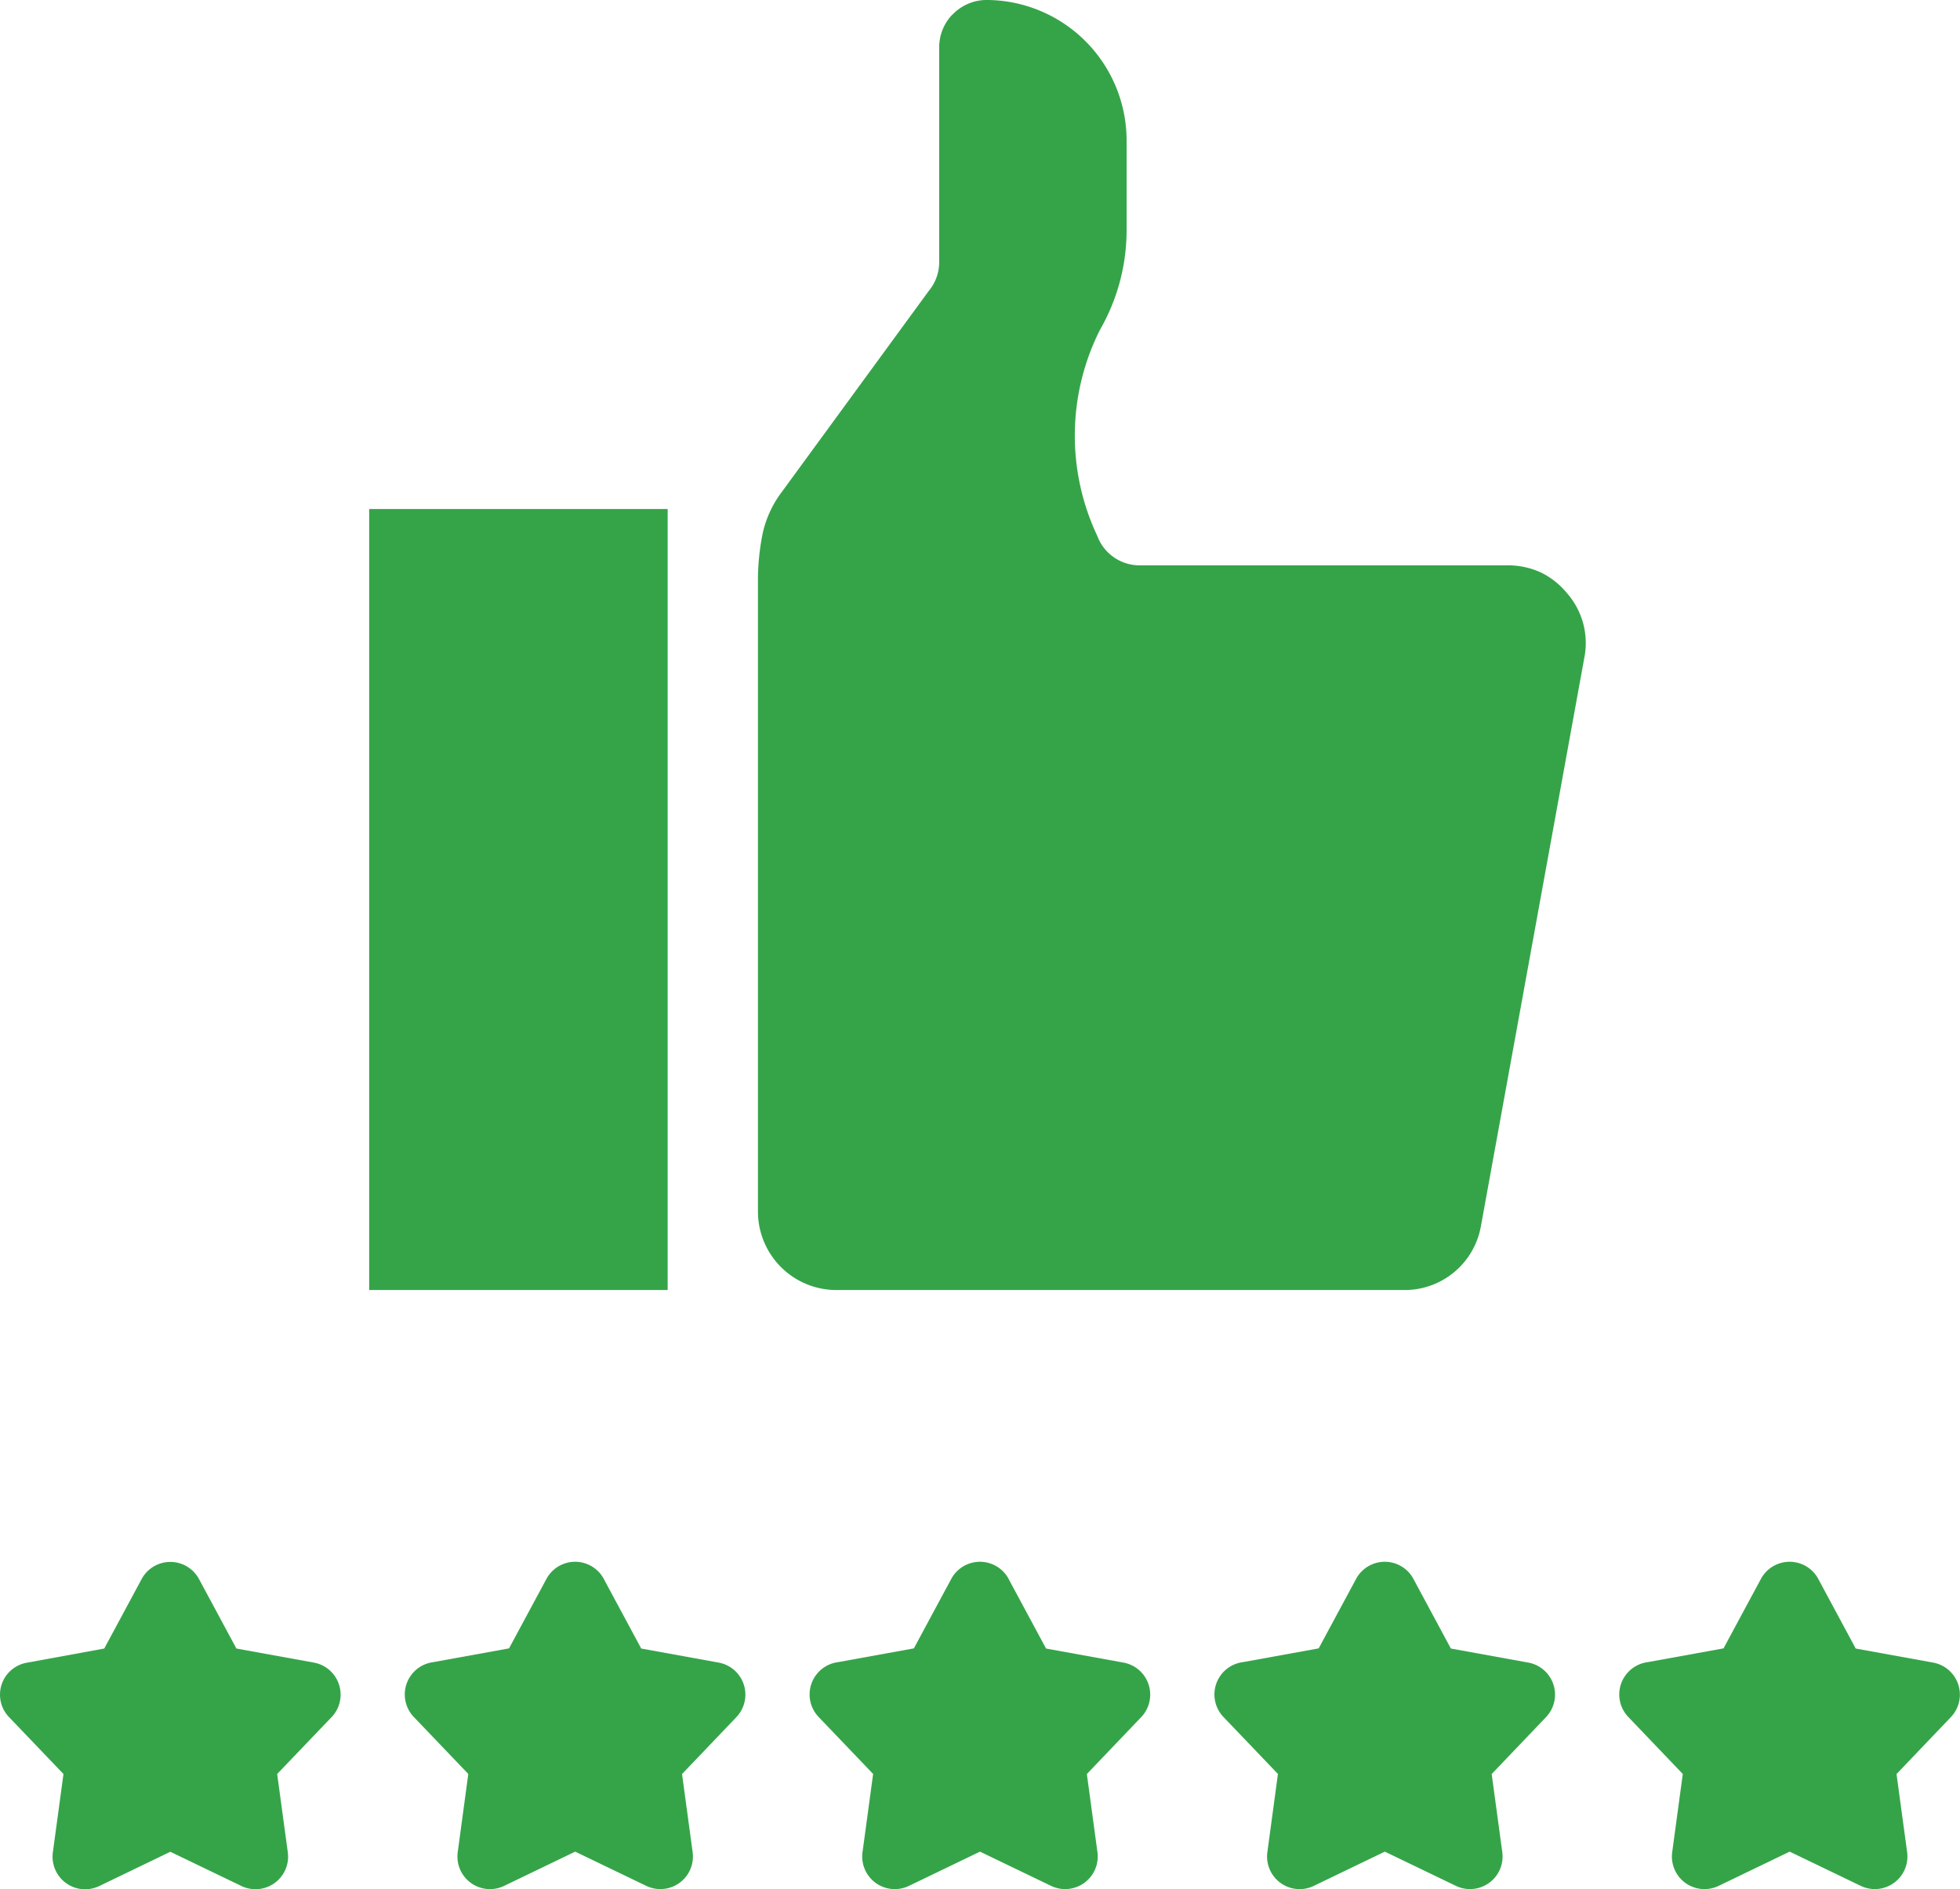
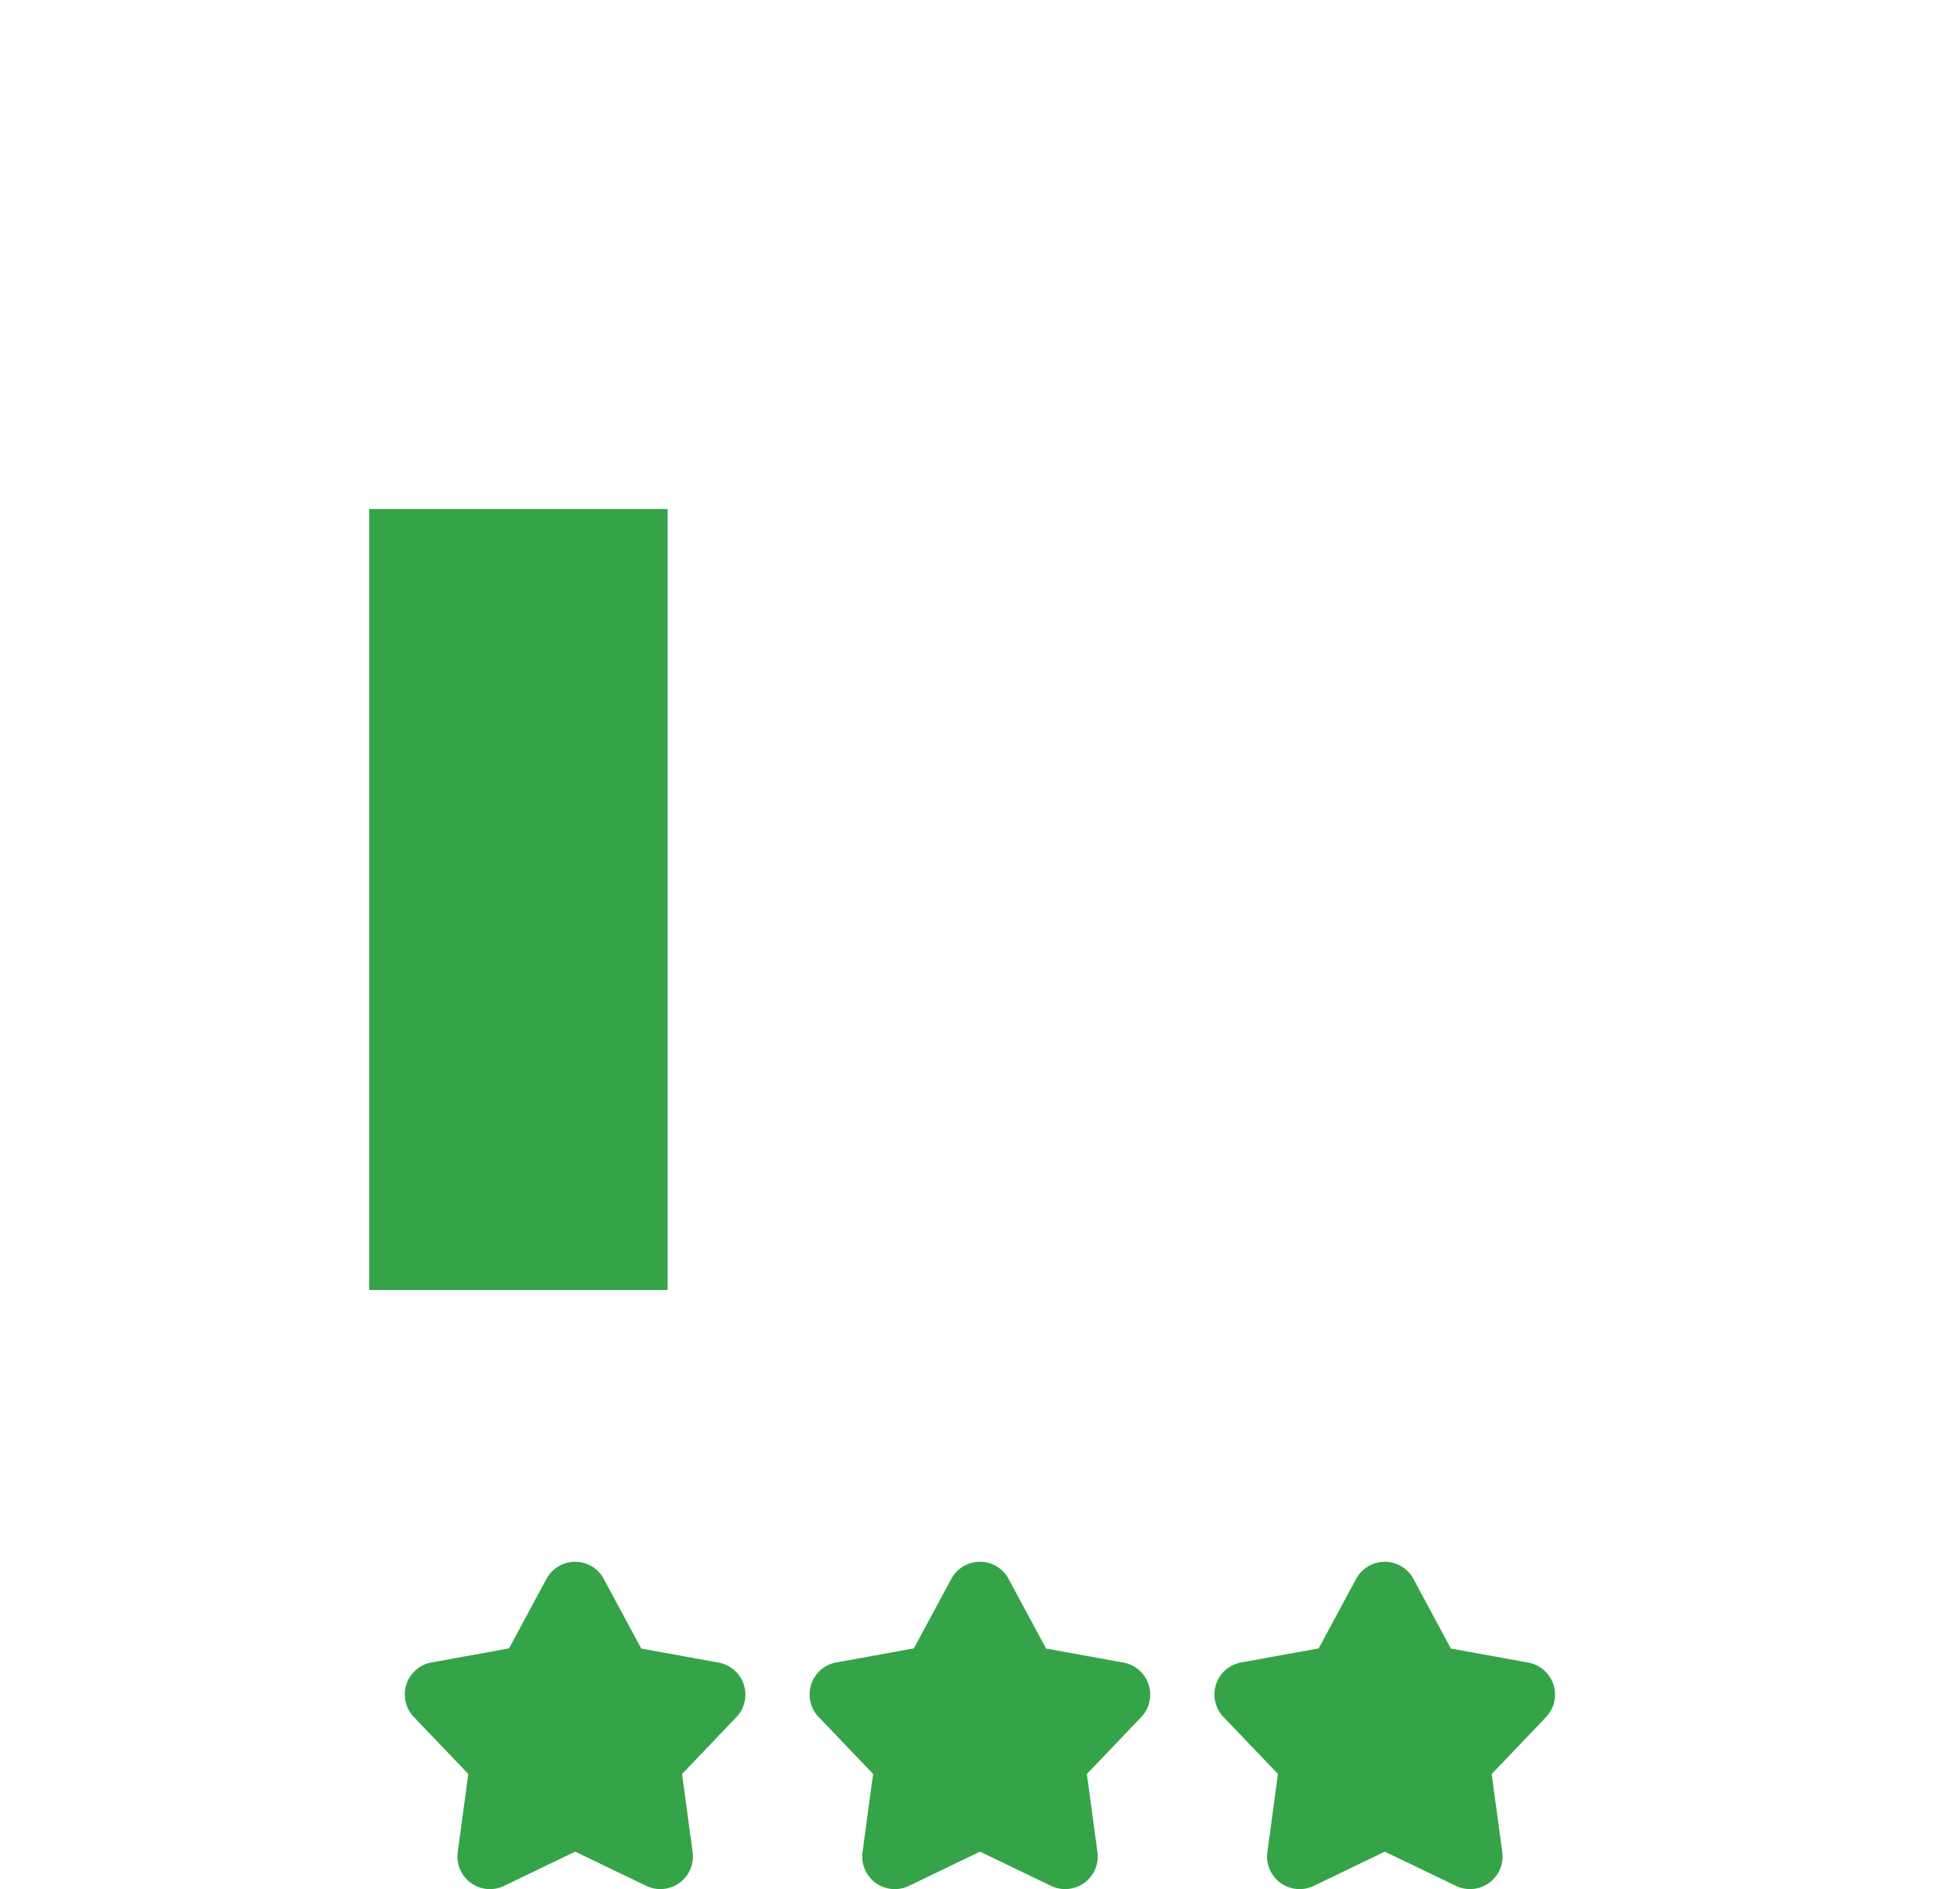
<svg xmlns="http://www.w3.org/2000/svg" width="90.253" height="86.981" viewBox="0 0 90.253 86.981">
  <g id="Group_27756" data-name="Group 27756" transform="translate(-1229 -1900.485)">
    <g id="Group_15519" data-name="Group 15519">
      <g id="Group_15518" data-name="Group 15518">
        <g id="Group_15517" data-name="Group 15517">
          <g id="Group_15516" data-name="Group 15516">
            <g id="Group_15515" data-name="Group 15515">
              <g id="Group_15514" data-name="Group 15514">
                <g id="Group_15513" data-name="Group 15513">
                  <g id="Group_15512" data-name="Group 15512">
                    <g id="Group_15511" data-name="Group 15511">
                      <g id="Group_15510" data-name="Group 15510">
                        <g id="Group_15509" data-name="Group 15509">
                          <g id="Group_15496" data-name="Group 15496" transform="translate(2 -5)">
                            <path id="Path_100151" data-name="Path 100151" d="M511.007,526.8l1.722,3.2,3.571.648a1.5,1.5,0,0,1,.82,2.5l-2.512,2.63.489,3.6a1.5,1.5,0,0,1-2.136,1.549l-3.273-1.576-3.273,1.577a1.5,1.5,0,0,1-2.132-1.583l.483-3.57-2.514-2.629a1.5,1.5,0,0,1,.89-2.518l3.5-.635,1.723-3.2a1.5,1.5,0,0,1,2.64,0Z" transform="translate(781.08 1451.382)" fill="#35a449" />
-                             <path id="Path_100157" data-name="Path 100157" d="M511.007,526.8l1.722,3.2,3.571.648a1.5,1.5,0,0,1,.82,2.5l-2.512,2.63.489,3.6a1.5,1.5,0,0,1-2.136,1.549l-3.273-1.576-3.273,1.577a1.5,1.5,0,0,1-2.132-1.583l.483-3.57-2.514-2.629a1.5,1.5,0,0,1,.89-2.518l3.5-.635,1.723-3.2a1.5,1.5,0,0,1,2.64,0Z" transform="translate(799.722 1451.382)" fill="#35a449" />
-                             <path id="Path_100152" data-name="Path 100152" d="M9.163,526.8l1.723,3.2,3.571.648a1.5,1.5,0,0,1,.763,2.56l-2.457,2.568.49,3.608a1.5,1.5,0,0,1-2.136,1.549l-3.273-1.576L4.57,540.935a1.5,1.5,0,0,1-2.132-1.584l.485-3.574-2.51-2.623a1.493,1.493,0,0,1,.815-2.5L4.8,530l1.723-3.2a1.5,1.5,0,0,1,2.64,0" transform="translate(1227 1451.382)" fill="#35a449" />
                            <path id="Path_100153" data-name="Path 100153" d="M343.716,526.8l1.723,3.2,3.571.648a1.5,1.5,0,0,1,.82,2.5l-2.512,2.63.488,3.6a1.5,1.5,0,0,1-2.136,1.549l-3.273-1.576-3.273,1.577a1.5,1.5,0,0,1-2.132-1.584l.484-3.569-2.514-2.629a1.5,1.5,0,0,1,.89-2.518l3.5-.635,1.723-3.2a1.5,1.5,0,0,1,2.64,0Z" transform="translate(929.729 1451.382)" fill="#35a449" />
                            <path id="Path_100154" data-name="Path 100154" d="M176.427,526.8l1.722,3.2,3.571.648a1.5,1.5,0,0,1,.82,2.5l-2.512,2.63.489,3.6a1.5,1.5,0,0,1-2.136,1.549l-3.273-1.576-3.273,1.577a1.5,1.5,0,0,1-2.132-1.583l.483-3.57-2.514-2.629a1.5,1.5,0,0,1,.89-2.518l3.5-.635,1.723-3.2a1.5,1.5,0,0,1,2.64,0Z" transform="translate(1078.378 1451.382)" fill="#35a449" />
                          </g>
                          <g id="Group_15508" data-name="Group 15508" transform="translate(-1.497 17.696)">
                            <g id="Group_15507" data-name="Group 15507" transform="translate(1247.497 1882.789)">
                              <g id="Group_15506" data-name="Group 15506">
                                <g id="Group_15505" data-name="Group 15505">
                                  <g id="Group_15504" data-name="Group 15504">
                                    <g id="Group_15503" data-name="Group 15503">
                                      <g id="Group_15502" data-name="Group 15502">
                                        <g id="Group_15501" data-name="Group 15501">
                                          <g id="Group_15500" data-name="Group 15500">
                                            <g id="Group_15499" data-name="Group 15499">
                                              <g id="Group_15498" data-name="Group 15498">
                                                <g id="Group_15497" data-name="Group 15497">
-                                                   <path id="Path_100155" data-name="Path 100155" d="M260.727,24.668a10.816,10.816,0,0,1,.093-9.416l.059-.113a9.184,9.184,0,0,0,1.2-4.577V6.449A6.472,6.472,0,0,0,255.634,0a2.178,2.178,0,0,0-1.542.642l-.079.075a2.174,2.174,0,0,0-.564,1.467v9.883a2.07,2.07,0,0,1-.486,1.336l-6.836,9.349a4.9,4.9,0,0,0-.814,1.845,11.035,11.035,0,0,0-.209,2.287V55.824a3.614,3.614,0,0,0,3.616,3.569h26.114a3.566,3.566,0,0,0,3.564-2.961L283.153,30.3a3.486,3.486,0,0,0-.786-2.98,3.6,3.6,0,0,0-1.234-.974,3.635,3.635,0,0,0-1.547-.317H262.681A2.08,2.08,0,0,1,260.727,24.668Z" transform="translate(-227.202 -0.001)" fill="#35a449" />
                                                  <path id="Path_100156" data-name="Path 100156" d="M123.8,176.769H110.056v35.958H123.8V176.769Z" transform="translate(-110.056 -153.335)" fill="#35a449" />
                                                </g>
                                              </g>
                                            </g>
                                          </g>
                                        </g>
                                      </g>
                                    </g>
                                  </g>
                                </g>
                              </g>
                            </g>
                          </g>
                        </g>
                      </g>
                    </g>
                  </g>
                </g>
              </g>
            </g>
          </g>
        </g>
      </g>
    </g>
  </g>
</svg>